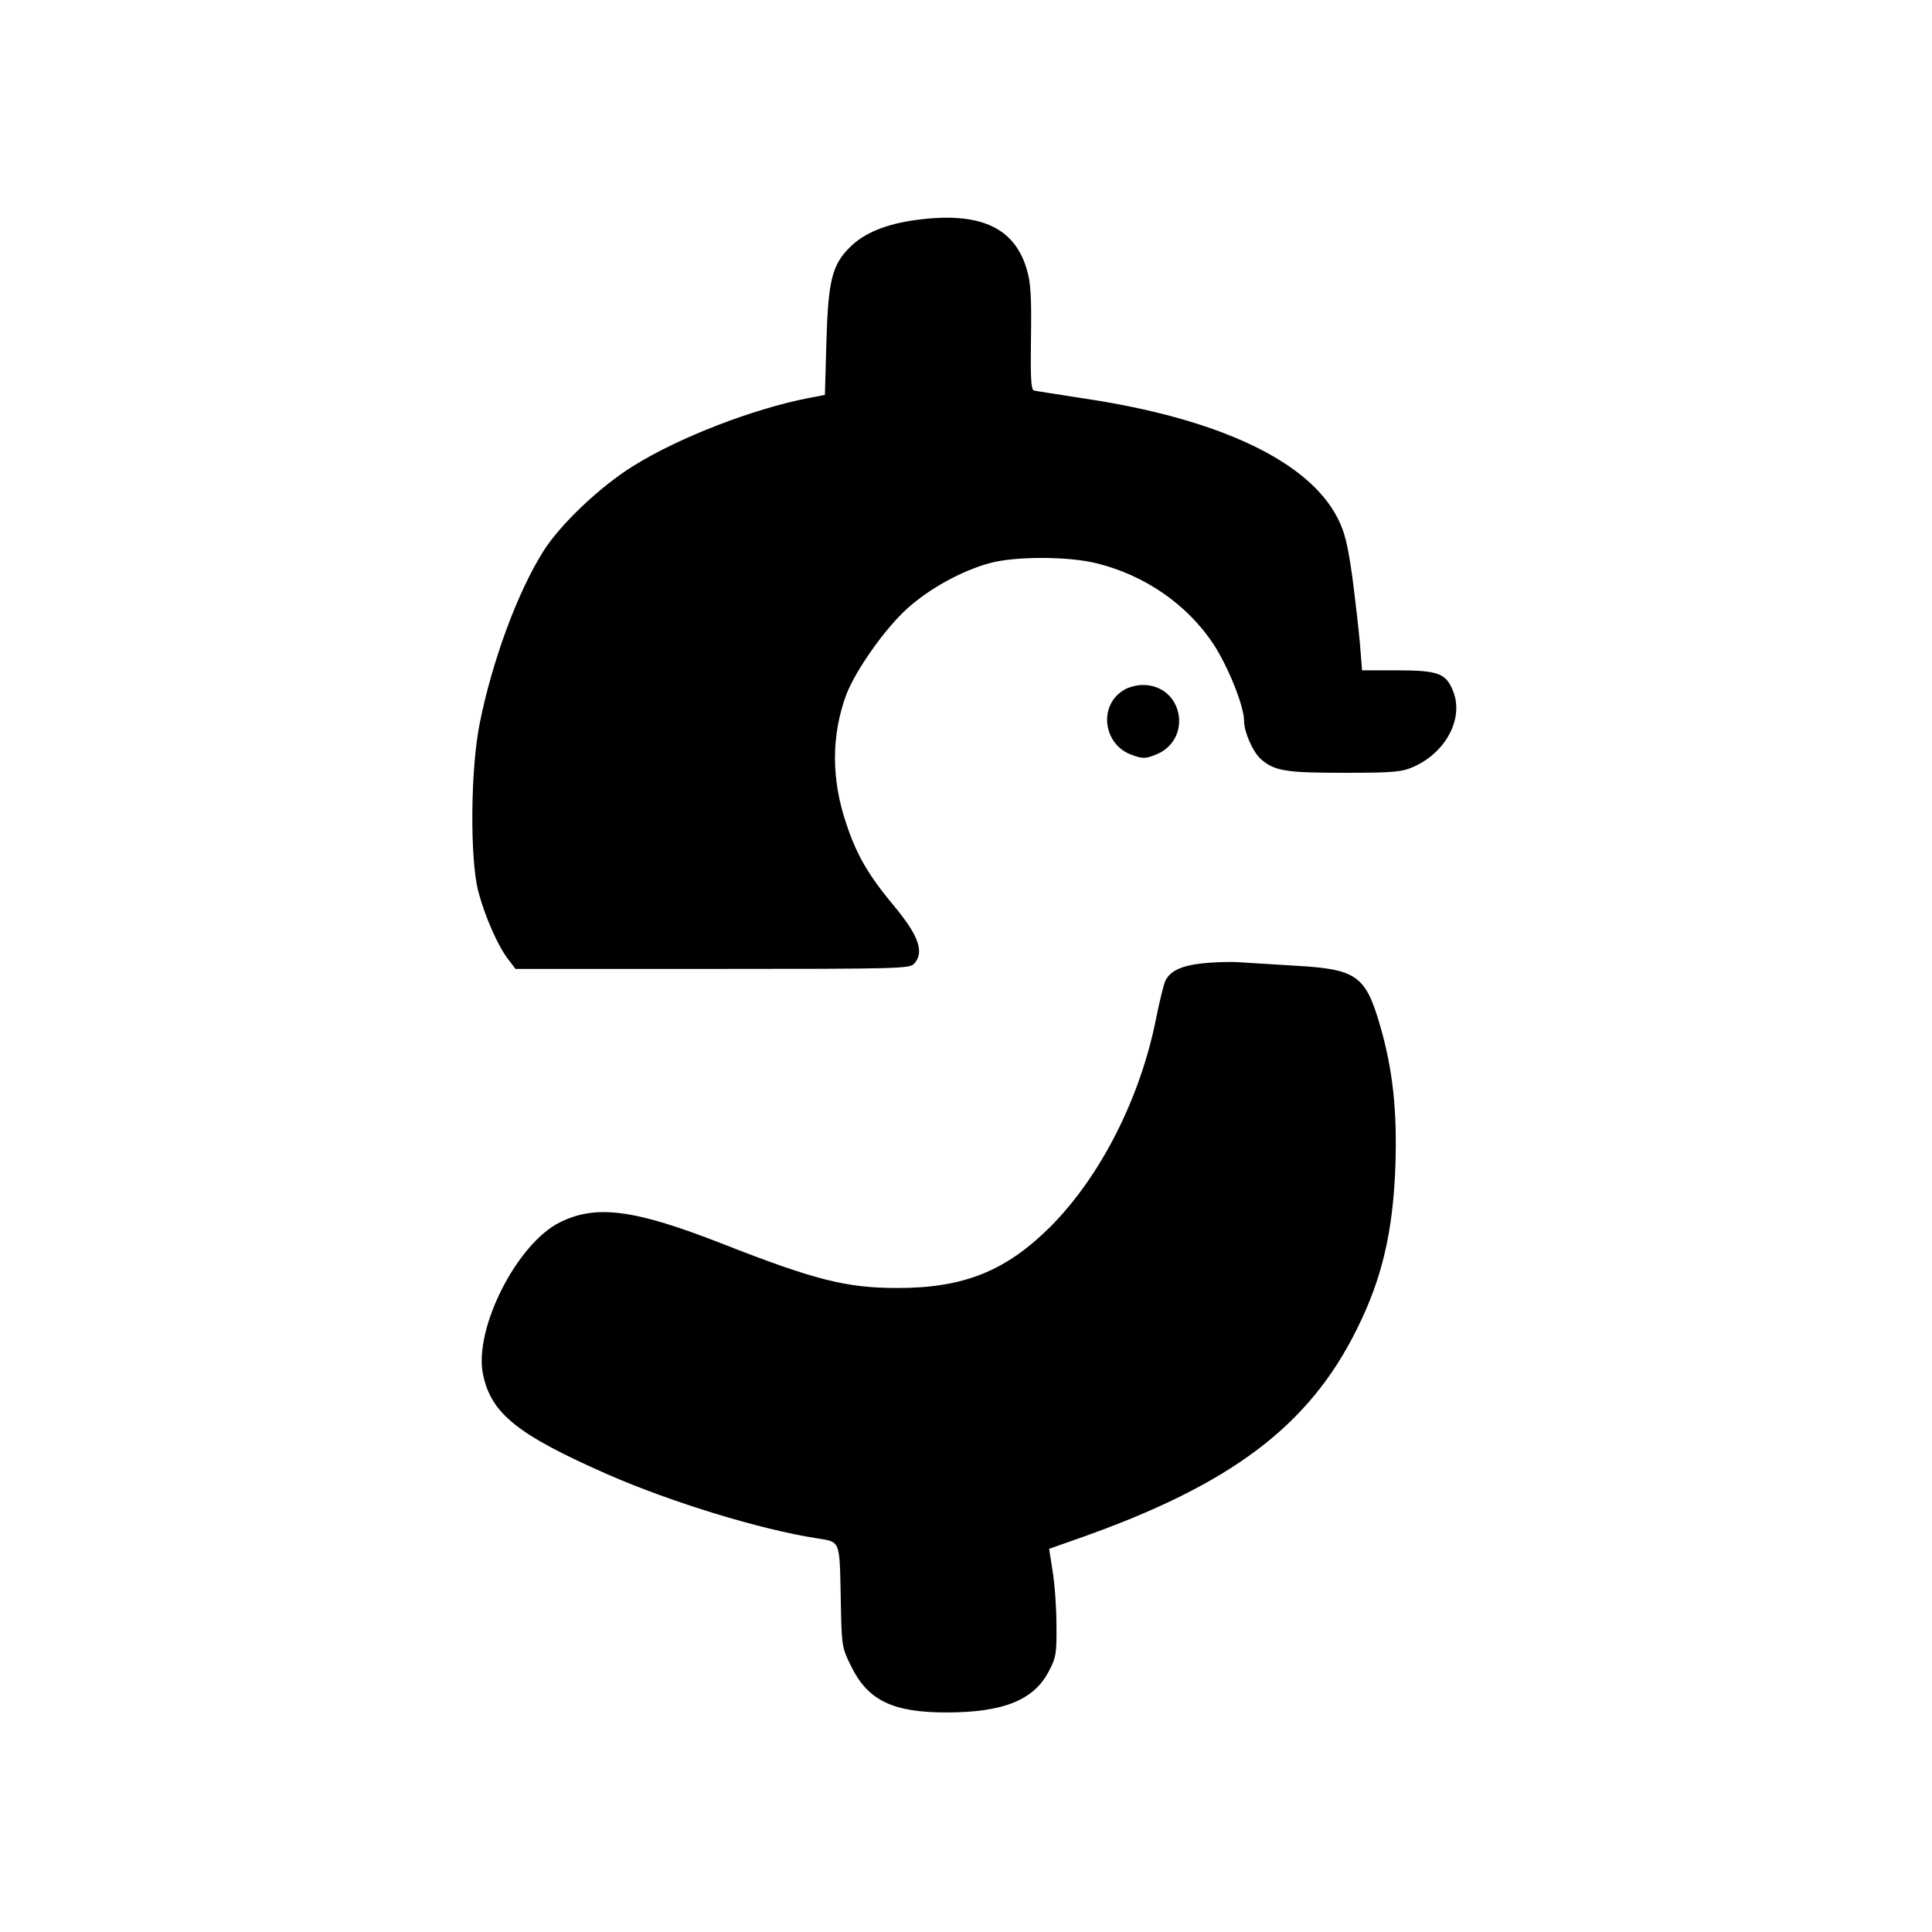
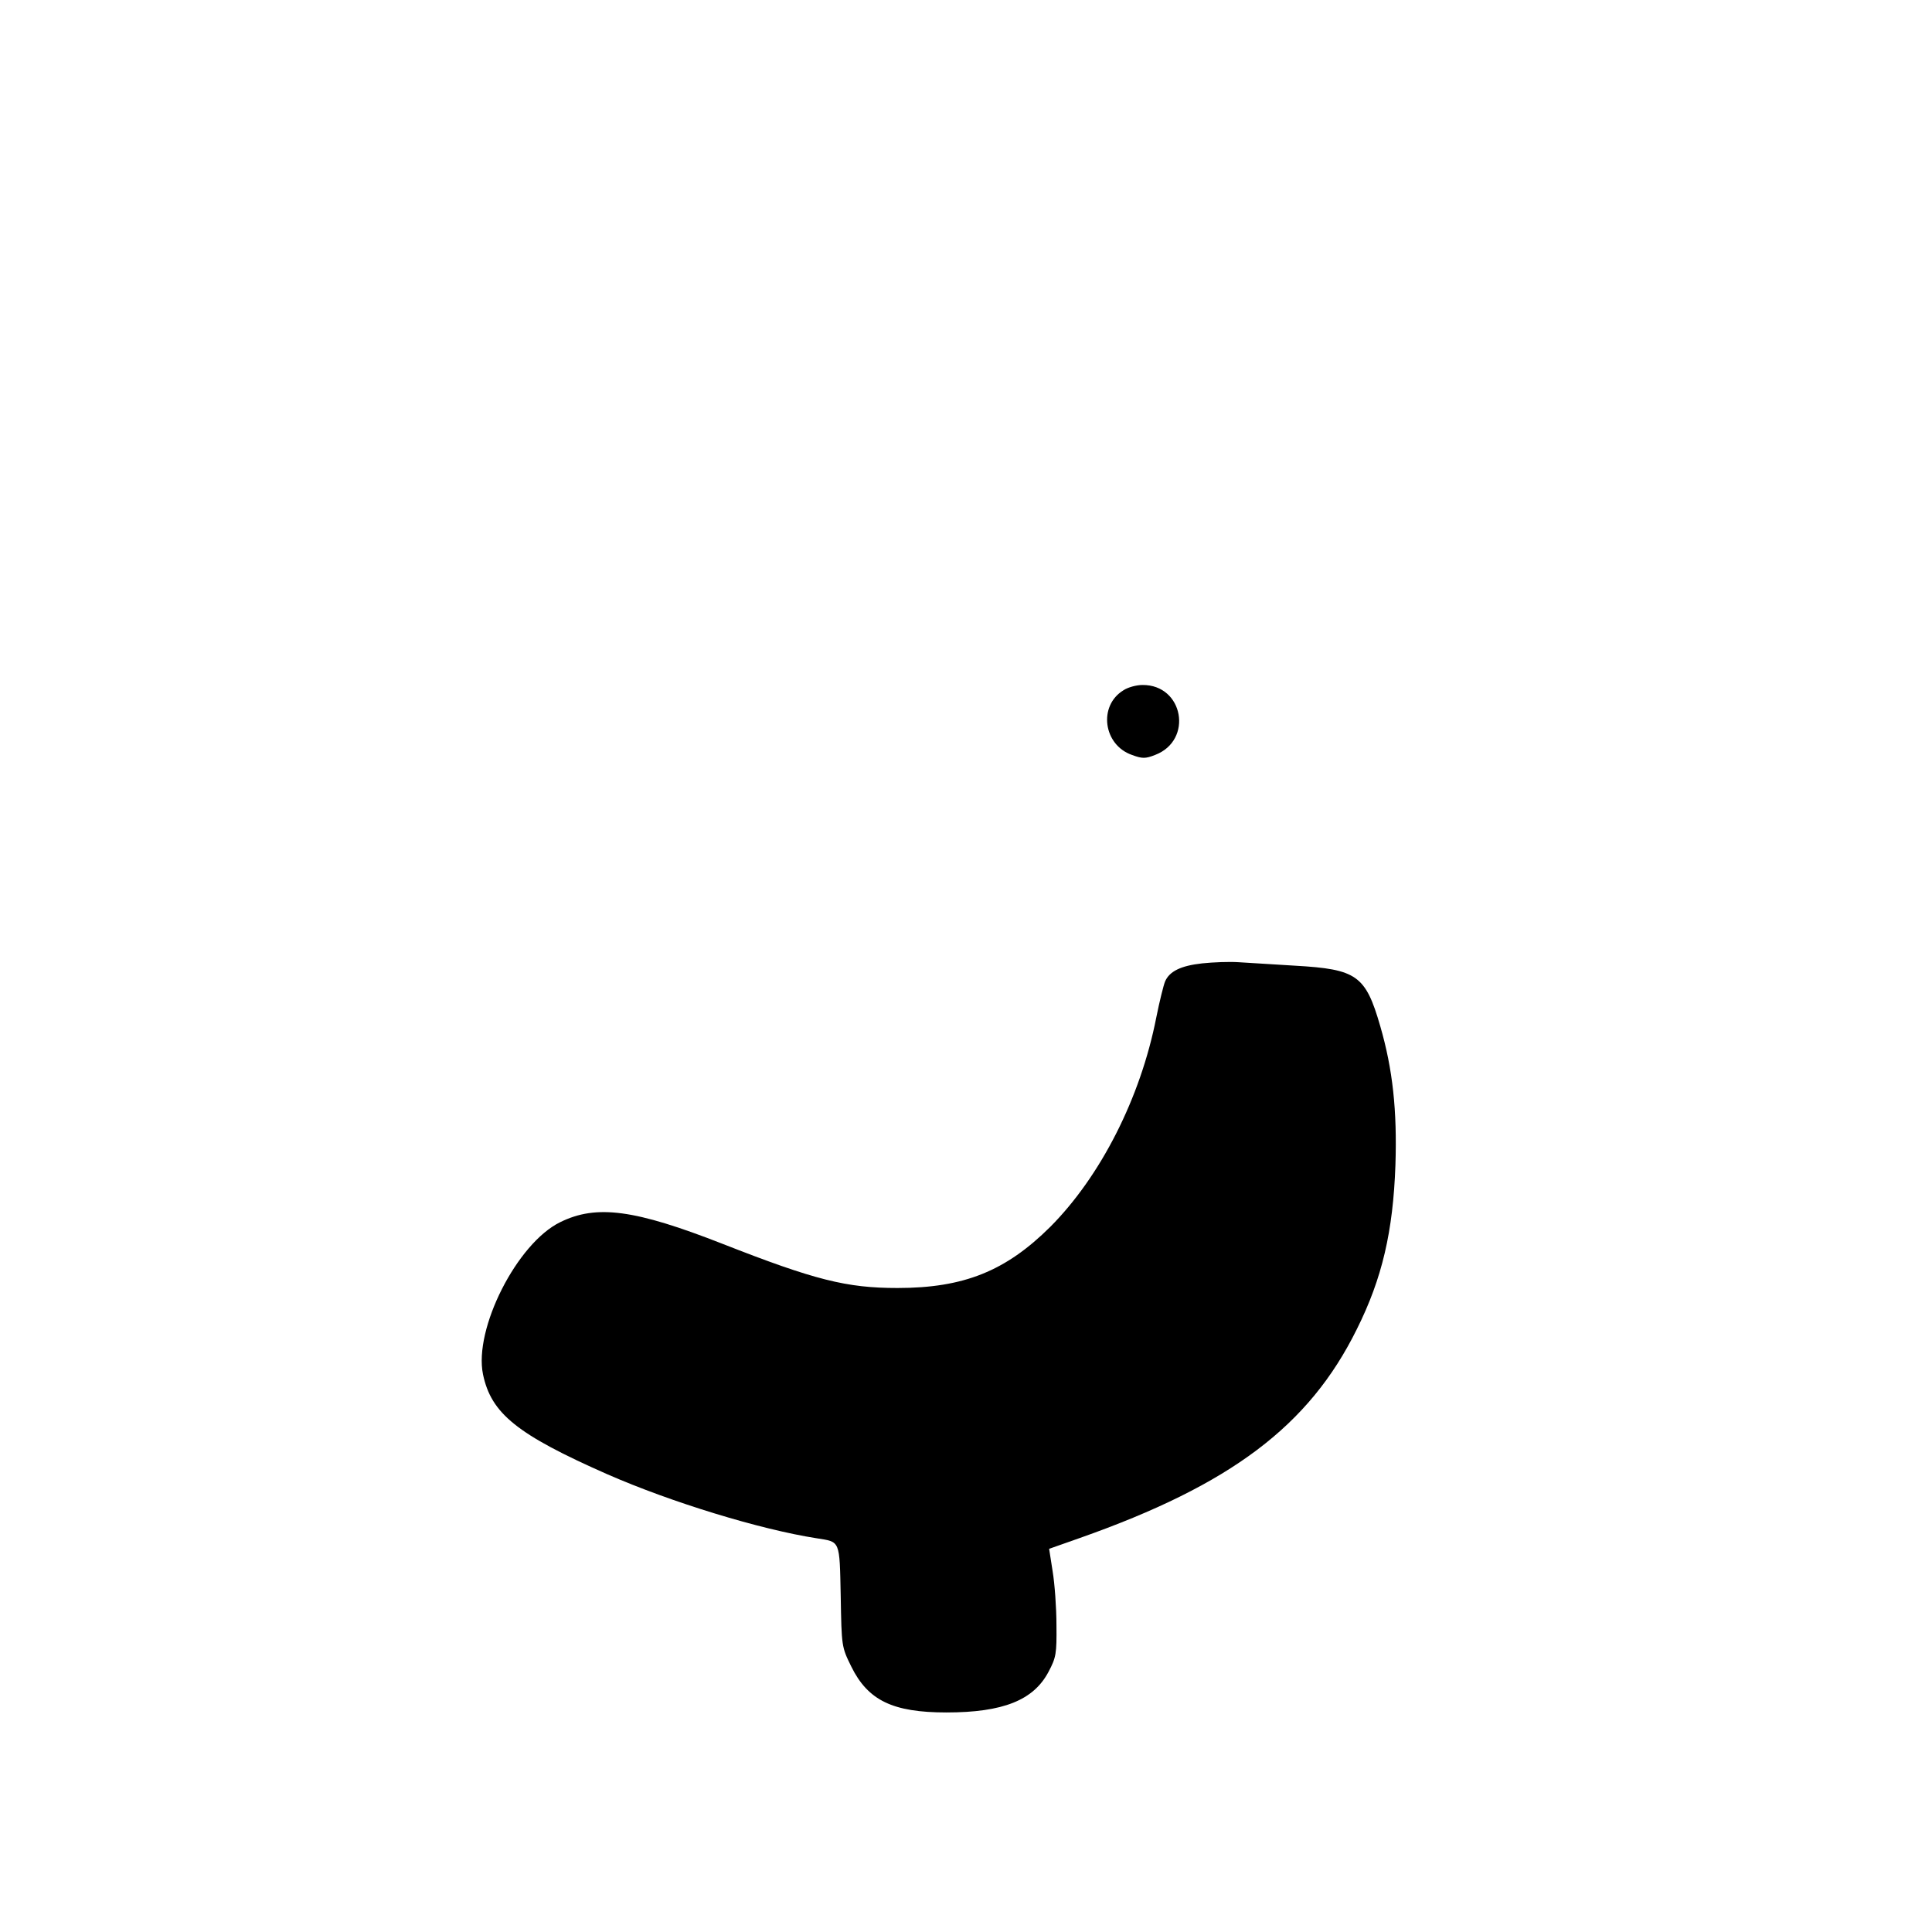
<svg xmlns="http://www.w3.org/2000/svg" version="1.0" width="660pt" height="660pt" viewBox="0 0 660 660" preserveAspectRatio="xMidYMid meet">
  <g transform="translate(0,660) scale(0.1,-0.1)" fill="#000000" stroke="none">
-     <path d="M3132 5849 c-105 -14 -180 -45 -228 -93 -62 -61 -75 -115 -81 -328 l-5 -177 -57 -11 c-189 -37 -441 -134 -598 -232 -113 -70 -251 -201 -308 -293 -88 -140 -174 -375 -216 -585 -32 -156 -34 -466 -5 -575 22 -85 67 -187 102 -232 l25 -33 673 0 c639 0 674 1 689 18 36 40 15 97 -72 201 -84 101 -125 171 -160 277 -52 154 -51 302 0 441 32 83 131 224 207 293 76 69 187 130 282 156 86 24 268 24 365 0 164 -40 310 -140 400 -276 50 -76 105 -212 105 -263 0 -38 30 -105 56 -129 47 -42 86 -48 286 -48 172 0 198 3 238 21 111 50 171 166 134 258 -24 61 -51 71 -192 71 l-119 0 -7 88 c-4 48 -16 151 -26 229 -16 114 -26 155 -50 202 -99 197 -411 343 -875 411 -82 13 -156 24 -163 26 -10 3 -12 44 -10 181 2 145 -1 189 -15 235 -43 143 -162 195 -375 167z" />
    <path d="M3838 4242 c-87 -53 -69 -187 29 -221 35 -13 46 -13 79 0 131 50 97 240 -43 239 -21 0 -50 -8 -65 -18z" />
    <path d="M4107 3309 c-73 -8 -112 -27 -127 -62 -5 -12 -19 -68 -30 -123 -54 -275 -190 -542 -362 -715 -152 -151 -295 -209 -522 -209 -174 0 -282 27 -598 151 -299 117 -430 135 -554 74 -148 -72 -296 -365 -264 -520 28 -134 116 -205 424 -341 219 -96 523 -189 716 -219 81 -13 78 -4 82 -198 3 -172 3 -173 36 -240 57 -116 142 -157 325 -157 194 0 298 42 349 139 26 49 28 62 27 160 0 58 -6 141 -13 183 l-12 77 105 37 c516 182 783 383 946 713 87 174 124 335 132 561 6 186 -9 327 -52 475 -50 173 -80 194 -290 206 -77 5 -165 10 -195 12 -30 2 -86 0 -123 -4z" />
  </g>
</svg>